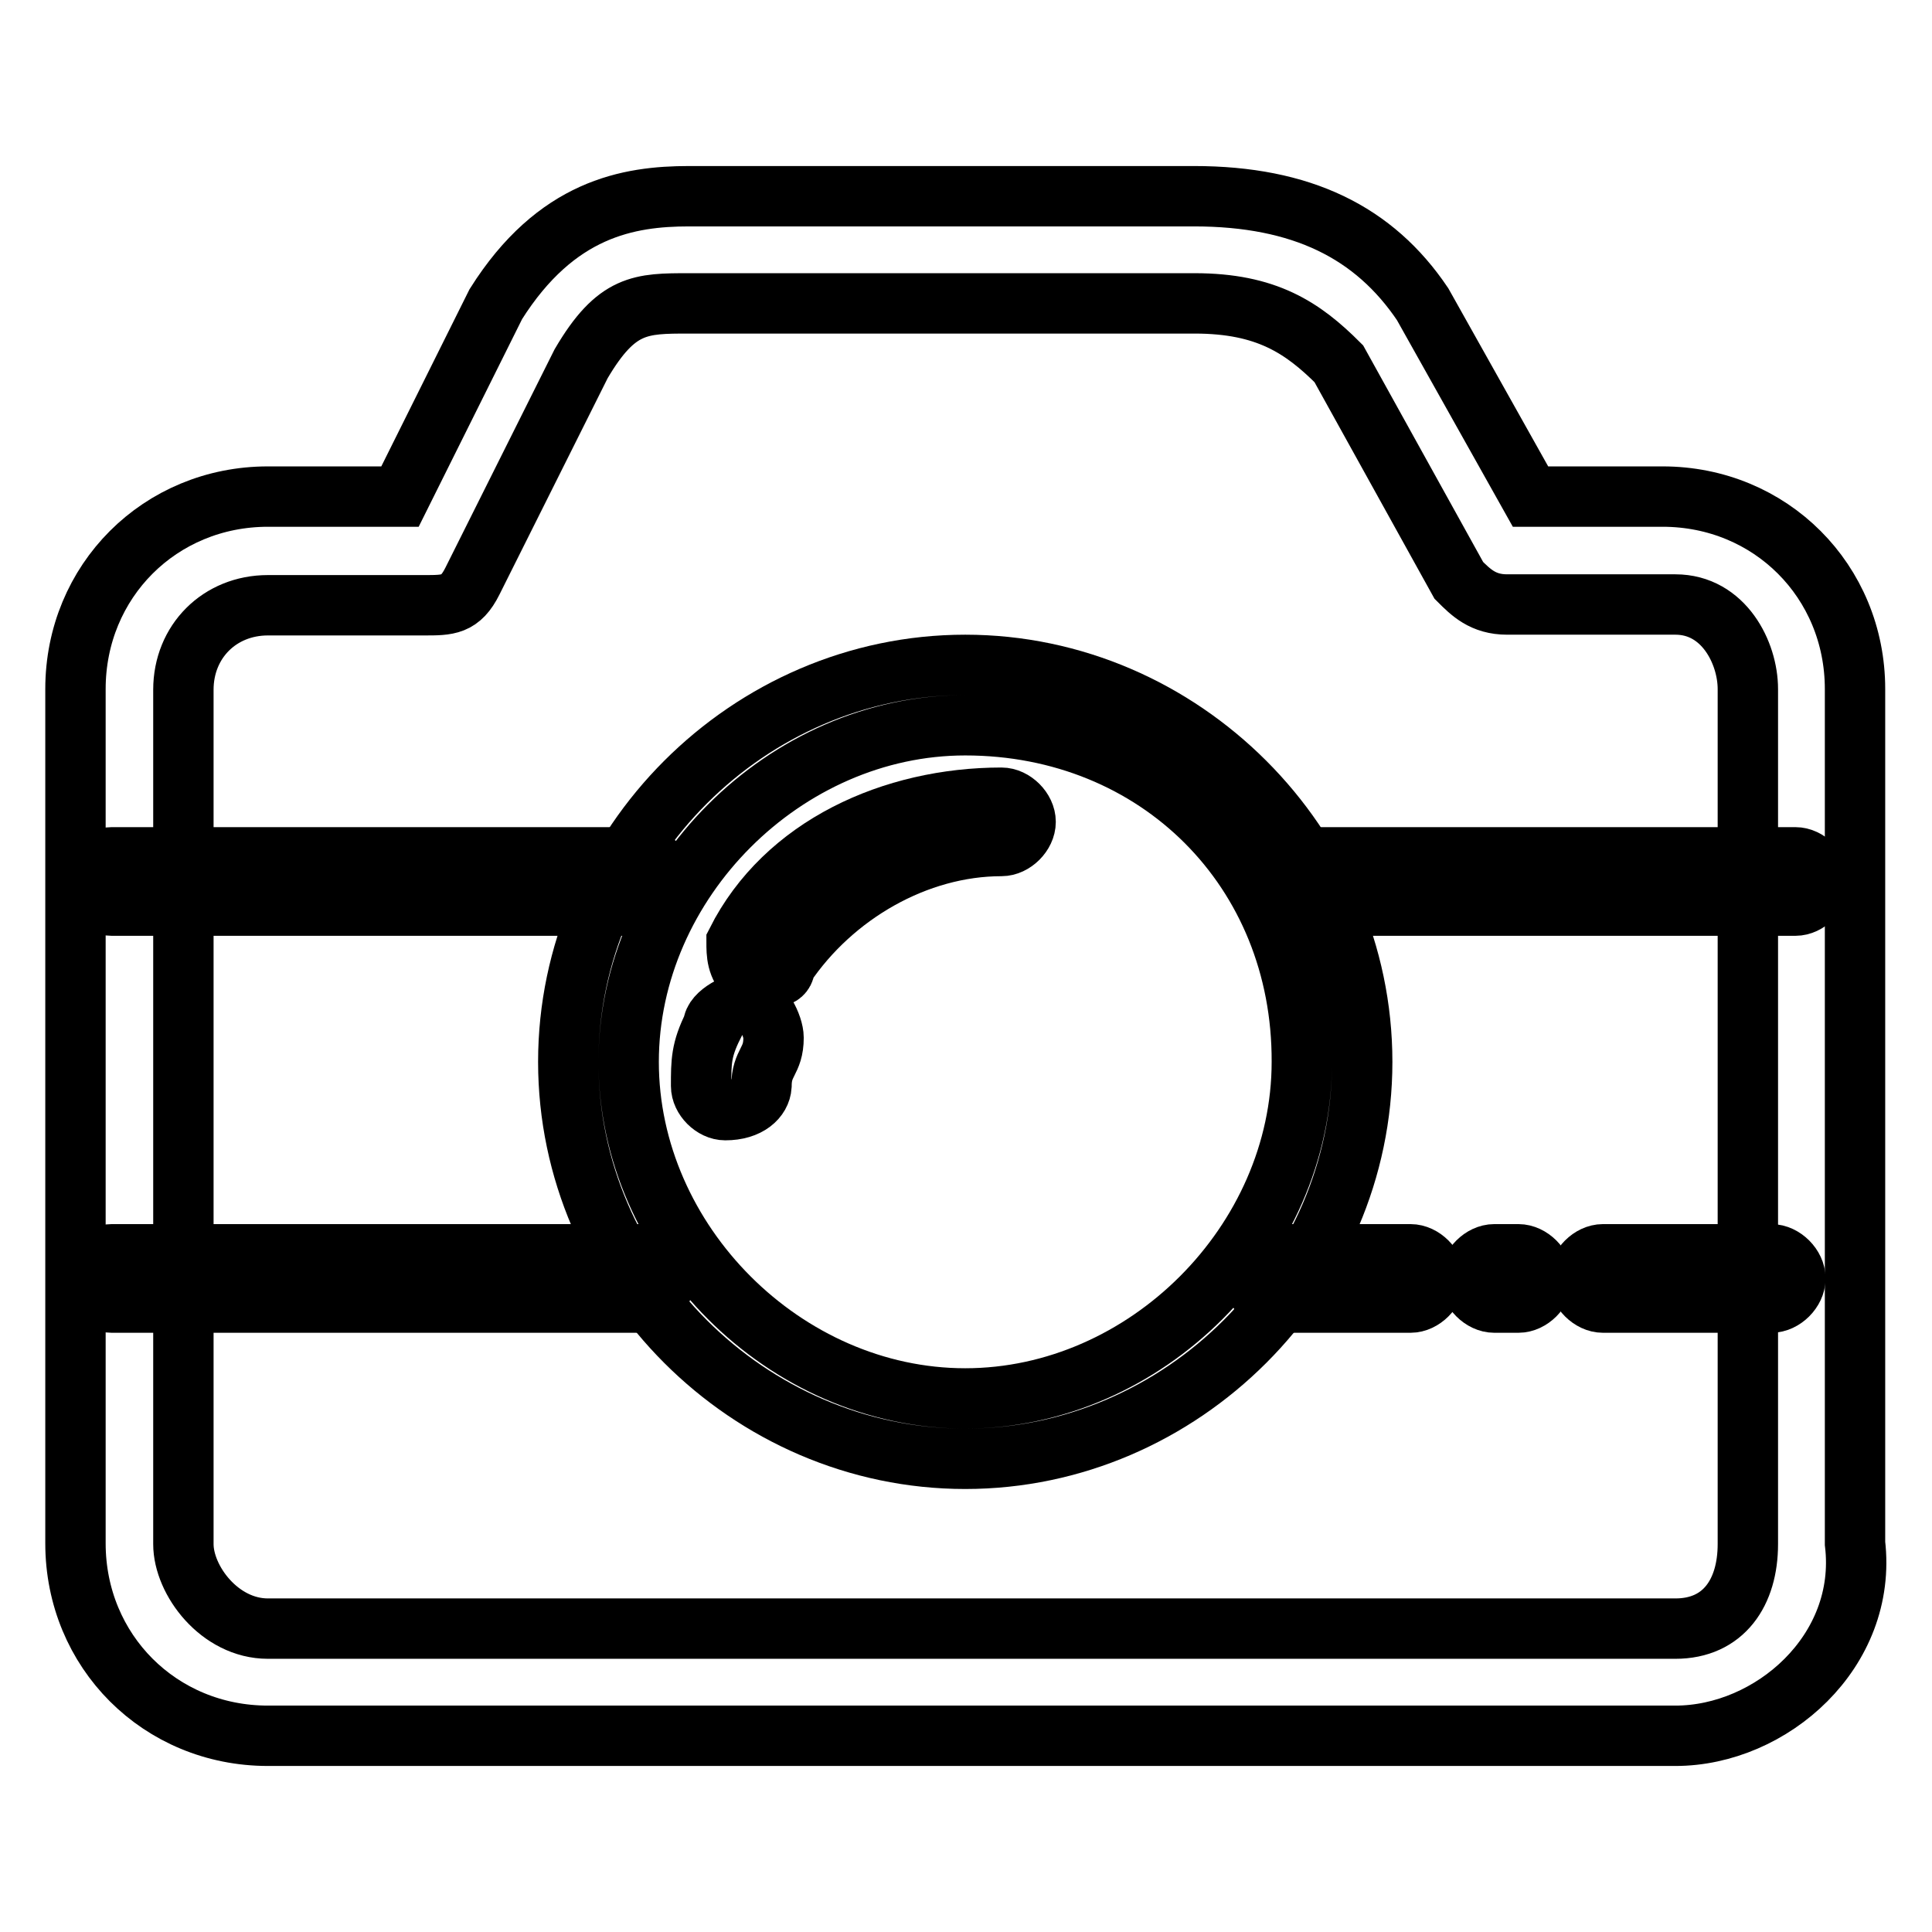
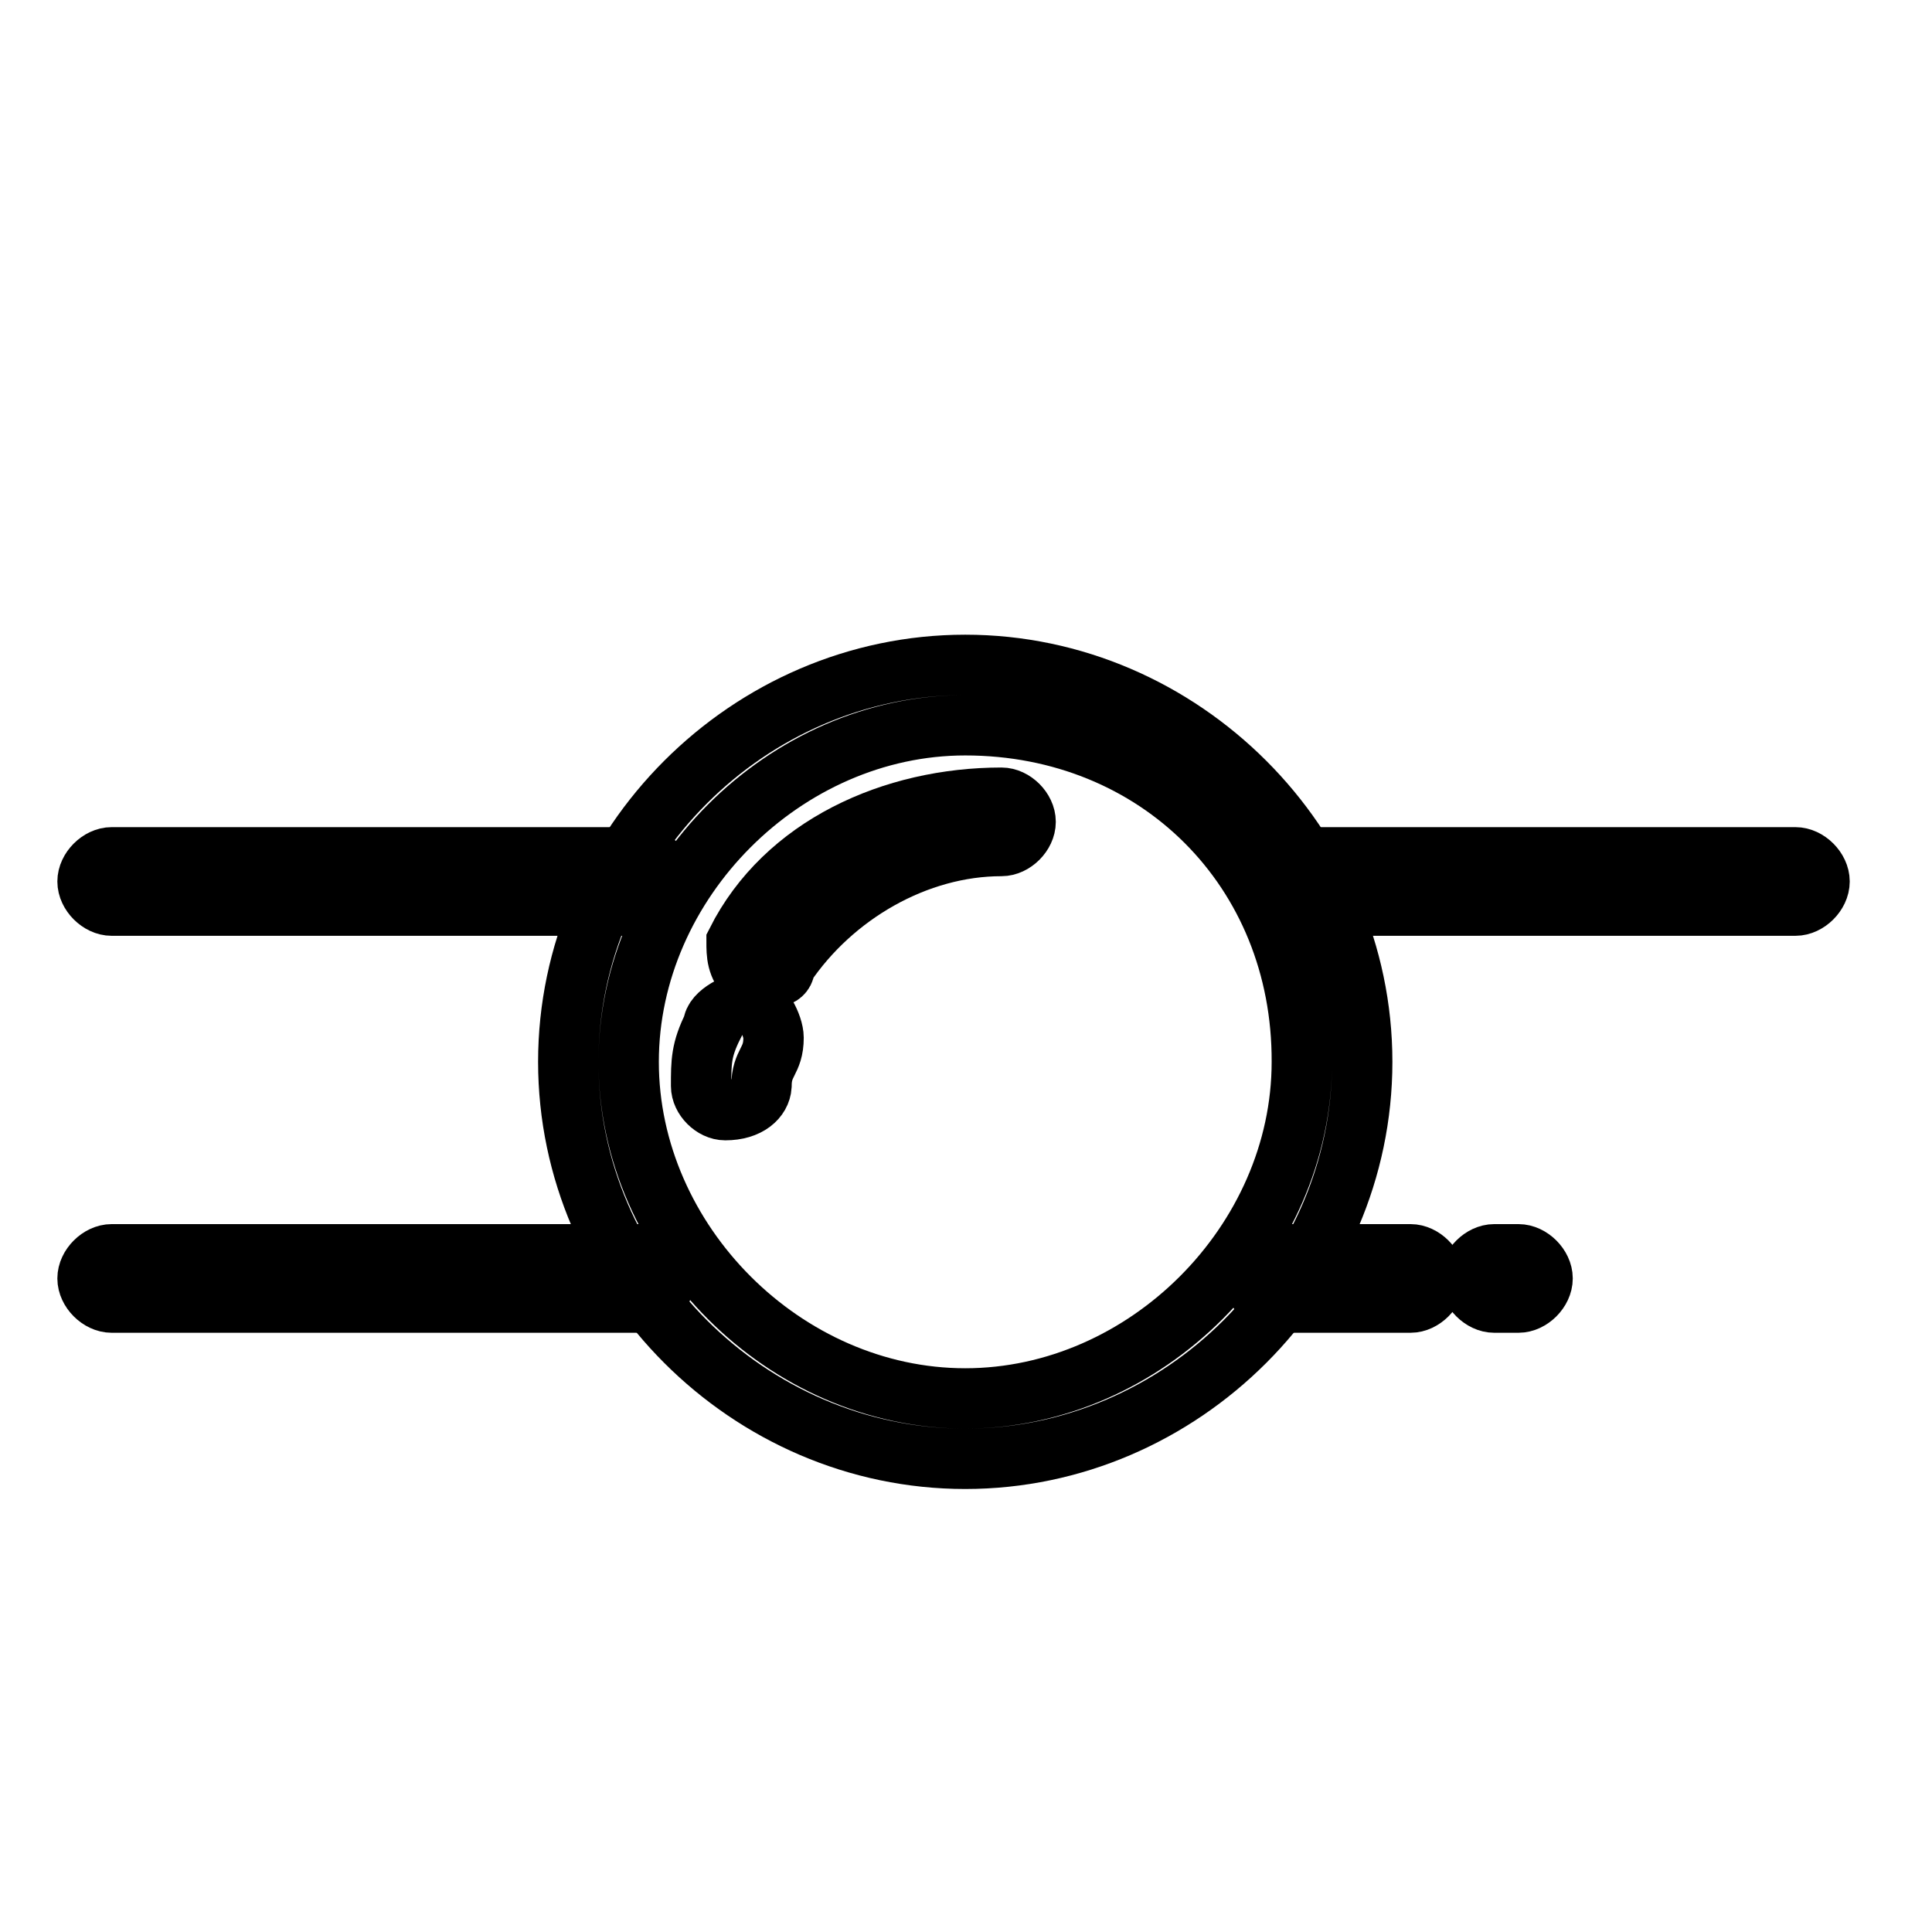
<svg xmlns="http://www.w3.org/2000/svg" version="1.1" x="0px" y="0px" viewBox="0 0 256 256" enable-background="new 0 0 256 256" xml:space="preserve">
  <g>
    <path stroke-width="8" fill-opacity="0" stroke="#000000" d="M127.9,193.3c-28.7,0-52.6-23.9-52.6-52.6c0-28.7,23.9-52.6,52.6-52.6c28.7,0,52.6,23.9,52.6,52.6 C180.5,169.4,156.6,193.3,127.9,193.3z M127.9,96.1c-23.9,0-44.6,20.7-44.6,44.6c0,23.9,20.7,44.6,44.6,44.6s44.6-20.7,44.6-44.6 C172.6,115.3,153.4,96.1,127.9,96.1z" />
    <path stroke-width="8" fill-opacity="0" stroke="#000000" d="M100.8,129.6h-1.6c-1.6-1.6-1.6-3.2-1.6-4.8c6.4-12.7,20.7-19.1,35.1-19.1c1.6,0,3.2,1.6,3.2,3.2 c0,1.6-1.6,3.2-3.2,3.2c-11.2,0-22.3,6.4-28.7,15.9C104,129.6,102.4,129.6,100.8,129.6z M96.1,147.1c-1.6,0-3.2-1.6-3.2-3.2 c0-3.2,0-4.8,1.6-8c0-1.6,3.2-3.2,4.8-3.2s3.2,3.2,3.2,4.8c0,3.2-1.6,3.2-1.6,6.4C100.8,145.5,99.2,147.1,96.1,147.1z" />
-     <path stroke-width="8" fill-opacity="0" stroke="#000000" d="M222,230H35.5C21.2,230,10,218.8,10,204.5V91.3C10,77,21.2,65.8,35.5,65.8H53l12.7-25.5 C73.7,27.6,83.3,26,91.3,26h66.9c14.3,0,23.9,4.8,30.3,14.3l14.3,25.5h17.5c14.3,0,25.5,11.2,25.5,25.5v113.2 C247.5,218.8,234.7,230,222,230z M35.5,80.2c-6.4,0-11.2,4.8-11.2,11.2v113.2c0,4.8,4.8,11.2,11.2,11.2H222c6.4,0,9.6-4.8,9.6-11.2 V91.3c0-4.8-3.2-11.2-9.6-11.2h-22.3c-3.2,0-4.8-1.6-6.4-3.2l-15.9-28.7c-4.8-4.8-9.6-8-19.1-8H91.3c-6.4,0-9.6,0-14.3,8L62.6,77 c-1.6,3.2-3.2,3.2-6.4,3.2H35.5L35.5,80.2z" />
    <path stroke-width="8" fill-opacity="0" stroke="#000000" d="M237.9,120h-65.3c-1.6,0-3.2-1.6-3.2-3.2c0-1.6,1.6-3.2,3.2-3.2h65.3c1.6,0,3.2,1.6,3.2,3.2 C241.1,118.4,239.5,120,237.9,120z M84.9,120H14.8c-1.6,0-3.2-1.6-3.2-3.2c0-1.6,1.6-3.2,3.2-3.2h70.1c1.6,0,3.2,1.6,3.2,3.2 C88.1,118.4,86.5,120,84.9,120z M186.9,172.6h-17.5c-1.6,0-3.2-1.6-3.2-3.2s1.6-3.2,3.2-3.2h17.5c1.6,0,3.2,1.6,3.2,3.2 S188.5,172.6,186.9,172.6z M201.2,172.6h-3.2c-1.6,0-3.2-1.6-3.2-3.2s1.6-3.2,3.2-3.2h3.2c1.6,0,3.2,1.6,3.2,3.2 S202.8,172.6,201.2,172.6z" />
-     <path stroke-width="8" fill-opacity="0" stroke="#000000" d="M234.7,172.6h-22.3c-1.6,0-3.2-1.6-3.2-3.2s1.6-3.2,3.2-3.2h22.3c1.6,0,3.2,1.6,3.2,3.2 S236.3,172.6,234.7,172.6z" />
    <path stroke-width="8" fill-opacity="0" stroke="#000000" d="M84.9,172.6H14.8c-1.6,0-3.2-1.6-3.2-3.2s1.6-3.2,3.2-3.2h70.1c1.6,0,3.2,1.6,3.2,3.2 S86.5,172.6,84.9,172.6z" />
  </g>
</svg>